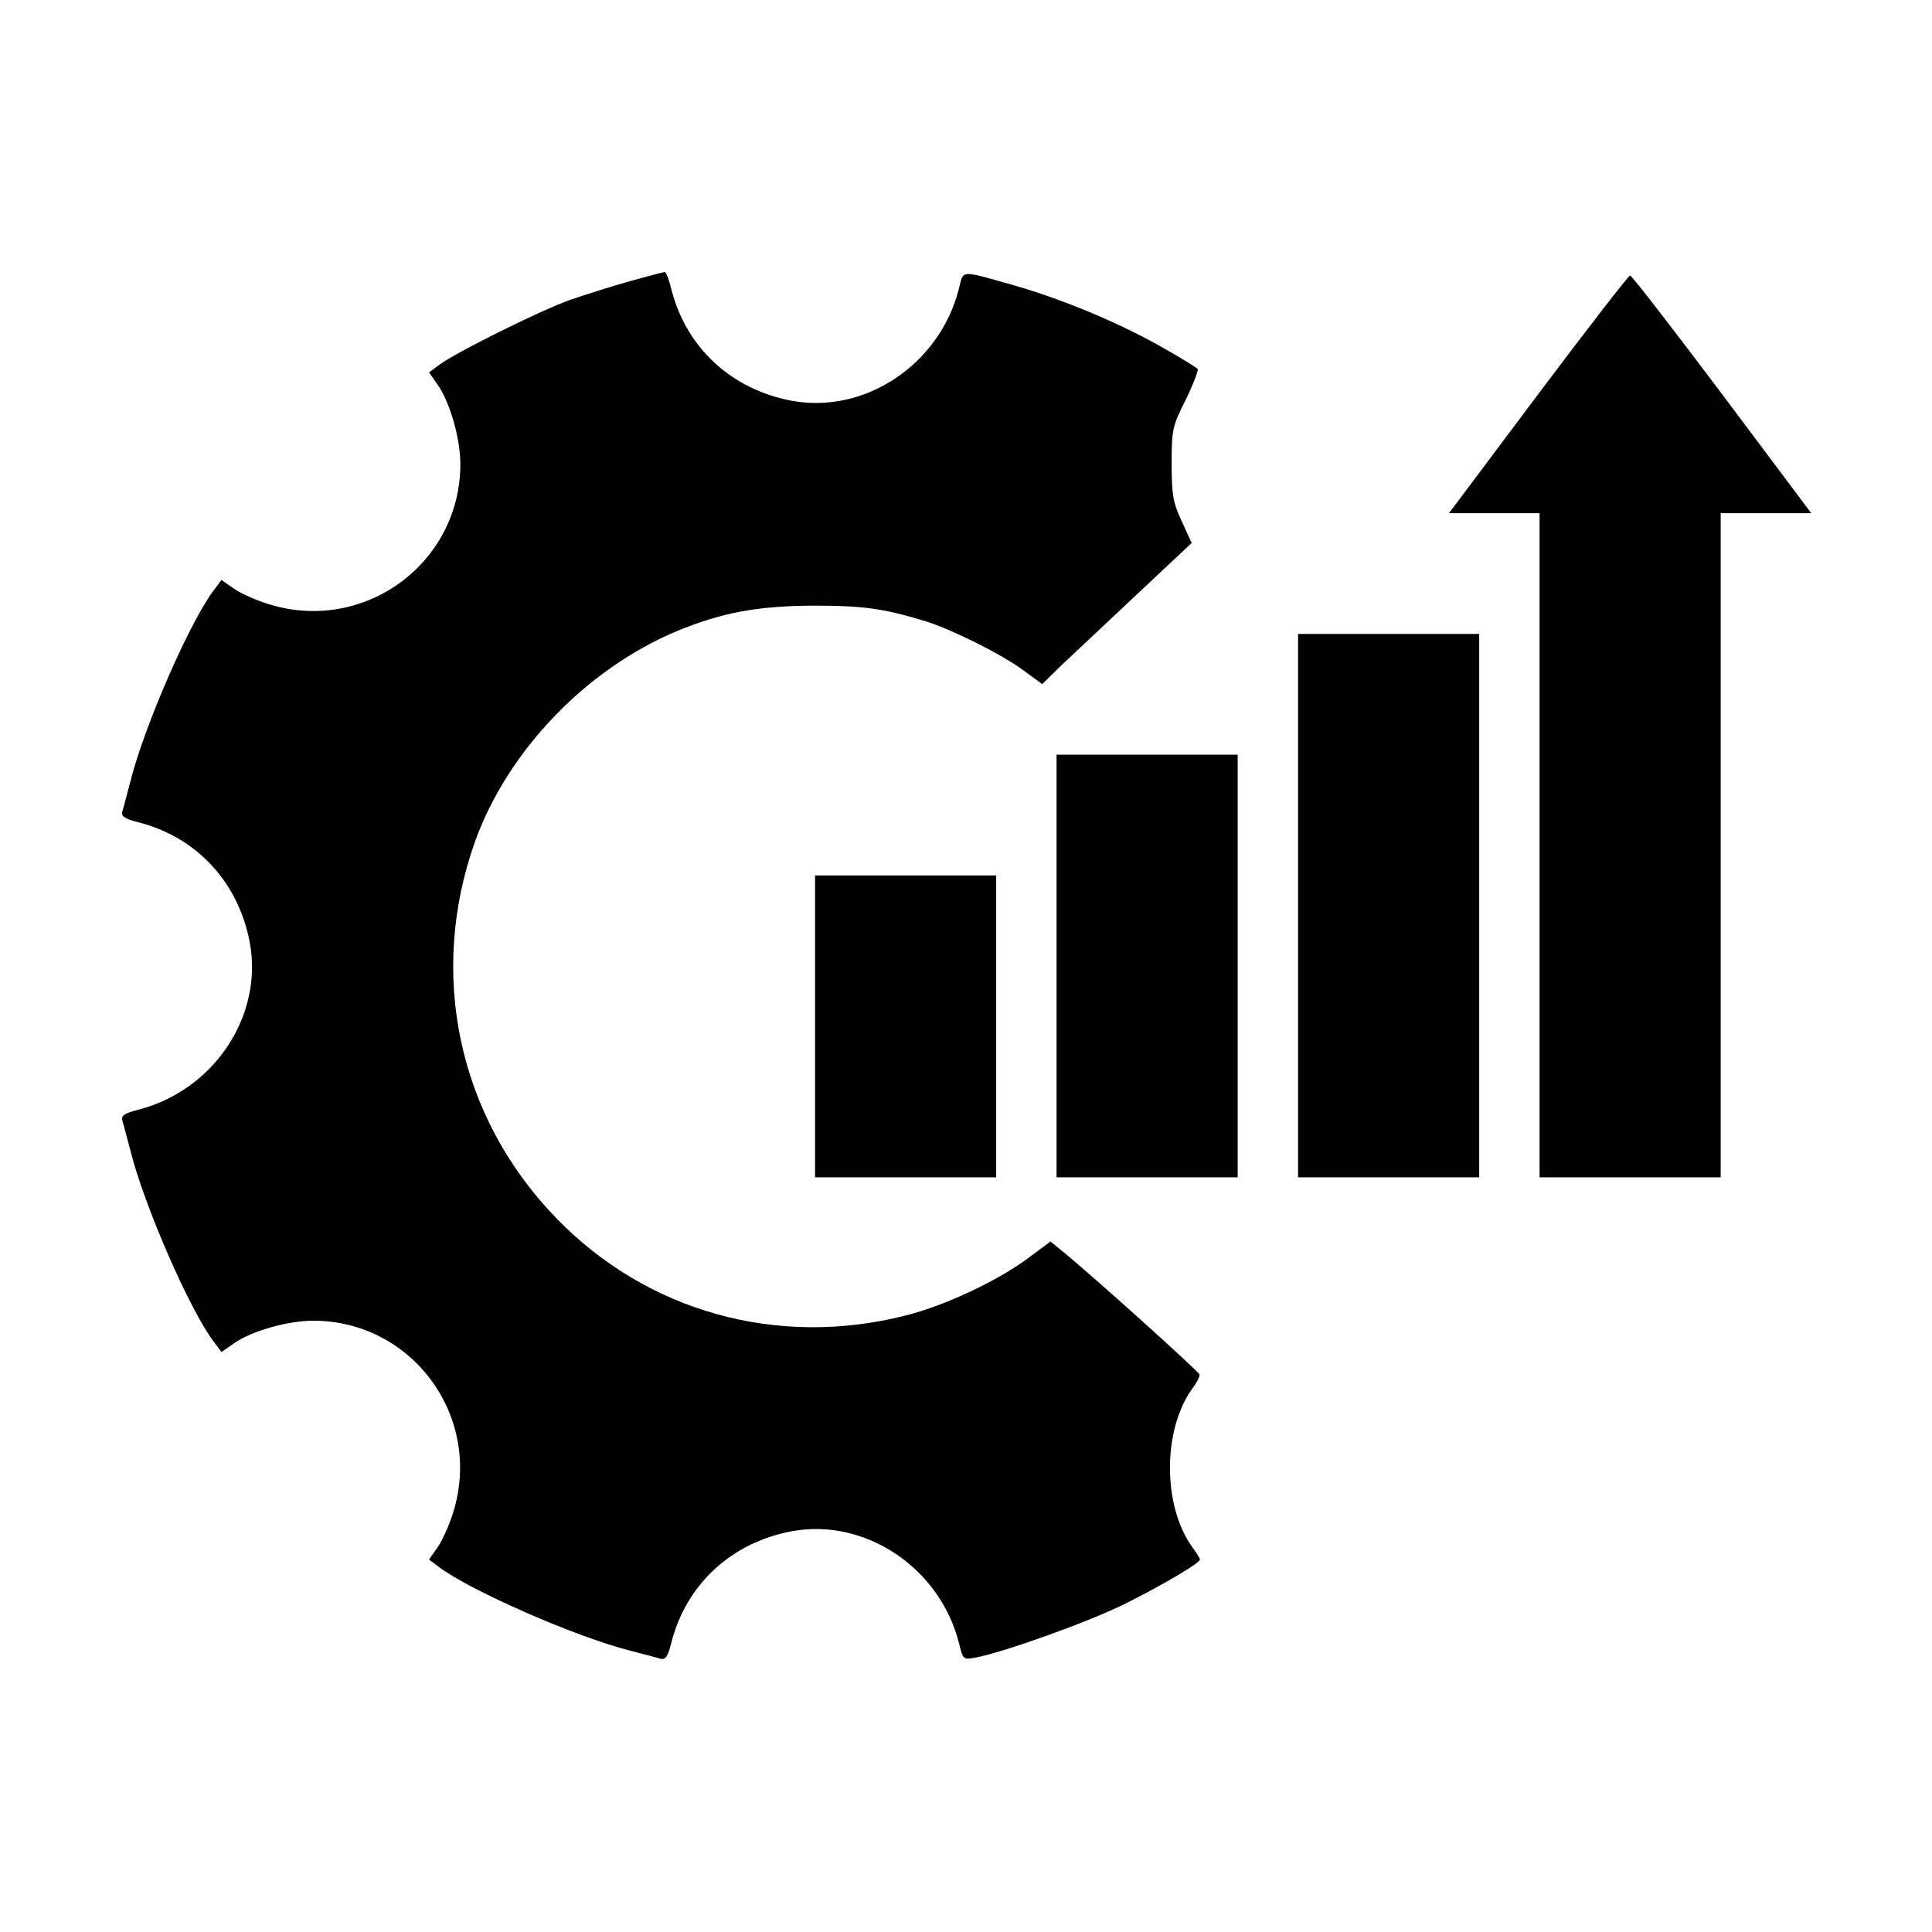
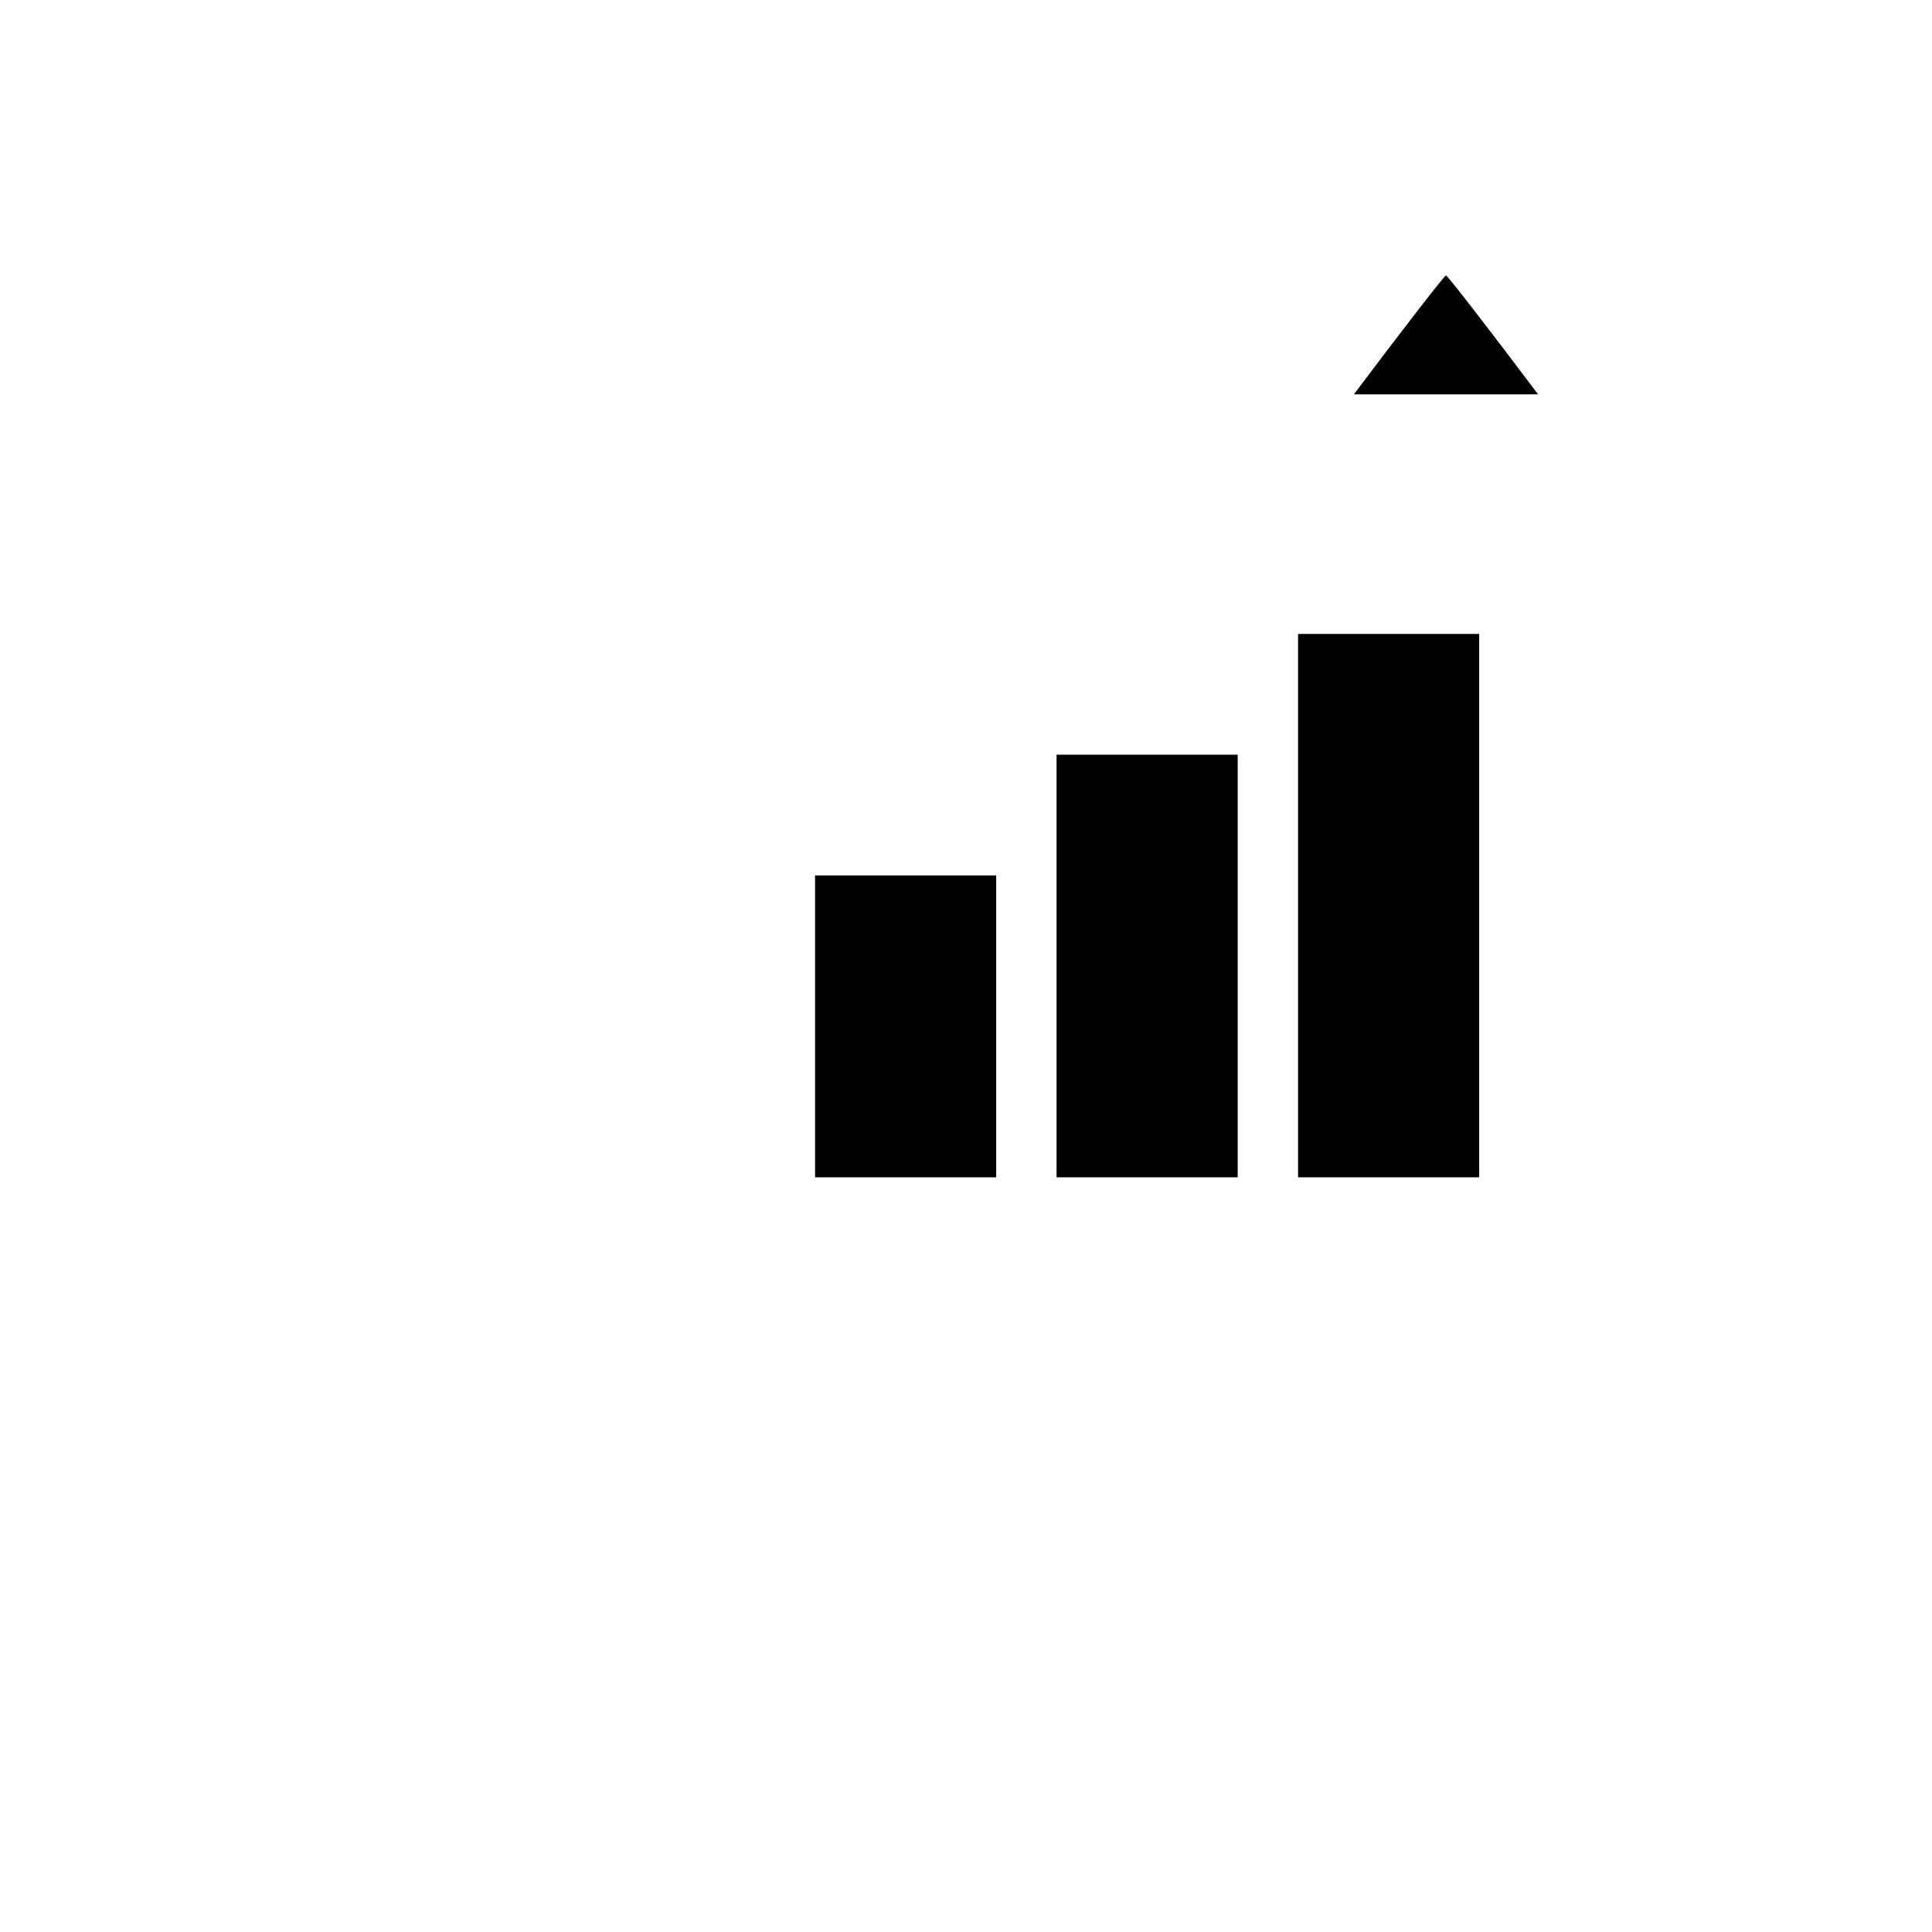
<svg xmlns="http://www.w3.org/2000/svg" version="1.0" width="512pt" height="512pt" viewBox="0 0 512 512" preserveAspectRatio="xMidYMid meet">
  <g transform="translate(0,512) scale(0.1,-0.1)" fill="#000000" stroke="none">
-     <path d="M1670 4375 c-47 -13 -119 -36 -160 -50 -81 -29 -310 -143 -349 -174 l-24 -18 23 -33 c32 -45 60 -142 60 -210 0 -263 -255 -450 -508 -371 -33 10 -75 29 -92 41 l-33 23 -18 -24 c-63 -80 -187 -363 -224 -512 -9 -34 -18 -69 -21 -78 -3 -13 7 -19 42 -28 155 -39 266 -159 296 -319 36 -195 -96 -392 -296 -443 -35 -9 -45 -15 -42 -28 3 -9 12 -44 21 -78 37 -149 161 -432 224 -512 l18 -24 33 23 c45 32 142 60 210 60 263 0 450 -255 371 -508 -10 -33 -29 -75 -41 -92 l-23 -33 24 -18 c80 -62 364 -187 511 -224 34 -9 70 -18 79 -21 13 -3 19 7 28 42 39 155 159 266 319 296 194 36 392 -96 443 -295 11 -45 12 -46 43 -40 76 14 304 96 398 143 102 51 198 108 198 117 0 3 -9 18 -21 34 -78 109 -78 309 0 418 12 16 21 33 20 38 0 7 -297 274 -367 330 l-28 23 -55 -41 c-82 -62 -222 -128 -328 -155 -341 -87 -687 10 -927 258 -260 268 -341 648 -214 1001 87 239 295 455 535 555 119 49 213 66 360 67 136 0 188 -8 300 -42 69 -22 200 -87 258 -130 l49 -36 51 50 c29 27 118 111 199 187 l146 137 -26 57 c-23 49 -27 70 -27 153 0 90 2 100 37 169 20 41 34 78 32 82 -3 4 -48 32 -102 62 -110 62 -257 123 -382 159 -149 42 -136 43 -149 -9 -51 -200 -249 -332 -443 -296 -160 30 -280 141 -319 296 -6 25 -14 46 -18 45 -3 0 -44 -11 -91 -24z" />
-     <path d="M4076 4075 l-236 -315 120 0 120 0 0 -880 0 -880 240 0 240 0 0 880 0 880 120 0 120 0 -236 315 c-130 173 -240 315 -244 315 -4 0 -114 -142 -244 -315z" />
+     <path d="M4076 4075 c-130 173 -240 315 -244 315 -4 0 -114 -142 -244 -315z" />
    <path d="M3440 2720 l0 -720 240 0 240 0 0 720 0 720 -240 0 -240 0 0 -720z" />
    <path d="M2800 2560 l0 -560 240 0 240 0 0 560 0 560 -240 0 -240 0 0 -560z" />
    <path d="M2160 2400 l0 -400 240 0 240 0 0 400 0 400 -240 0 -240 0 0 -400z" />
  </g>
</svg>